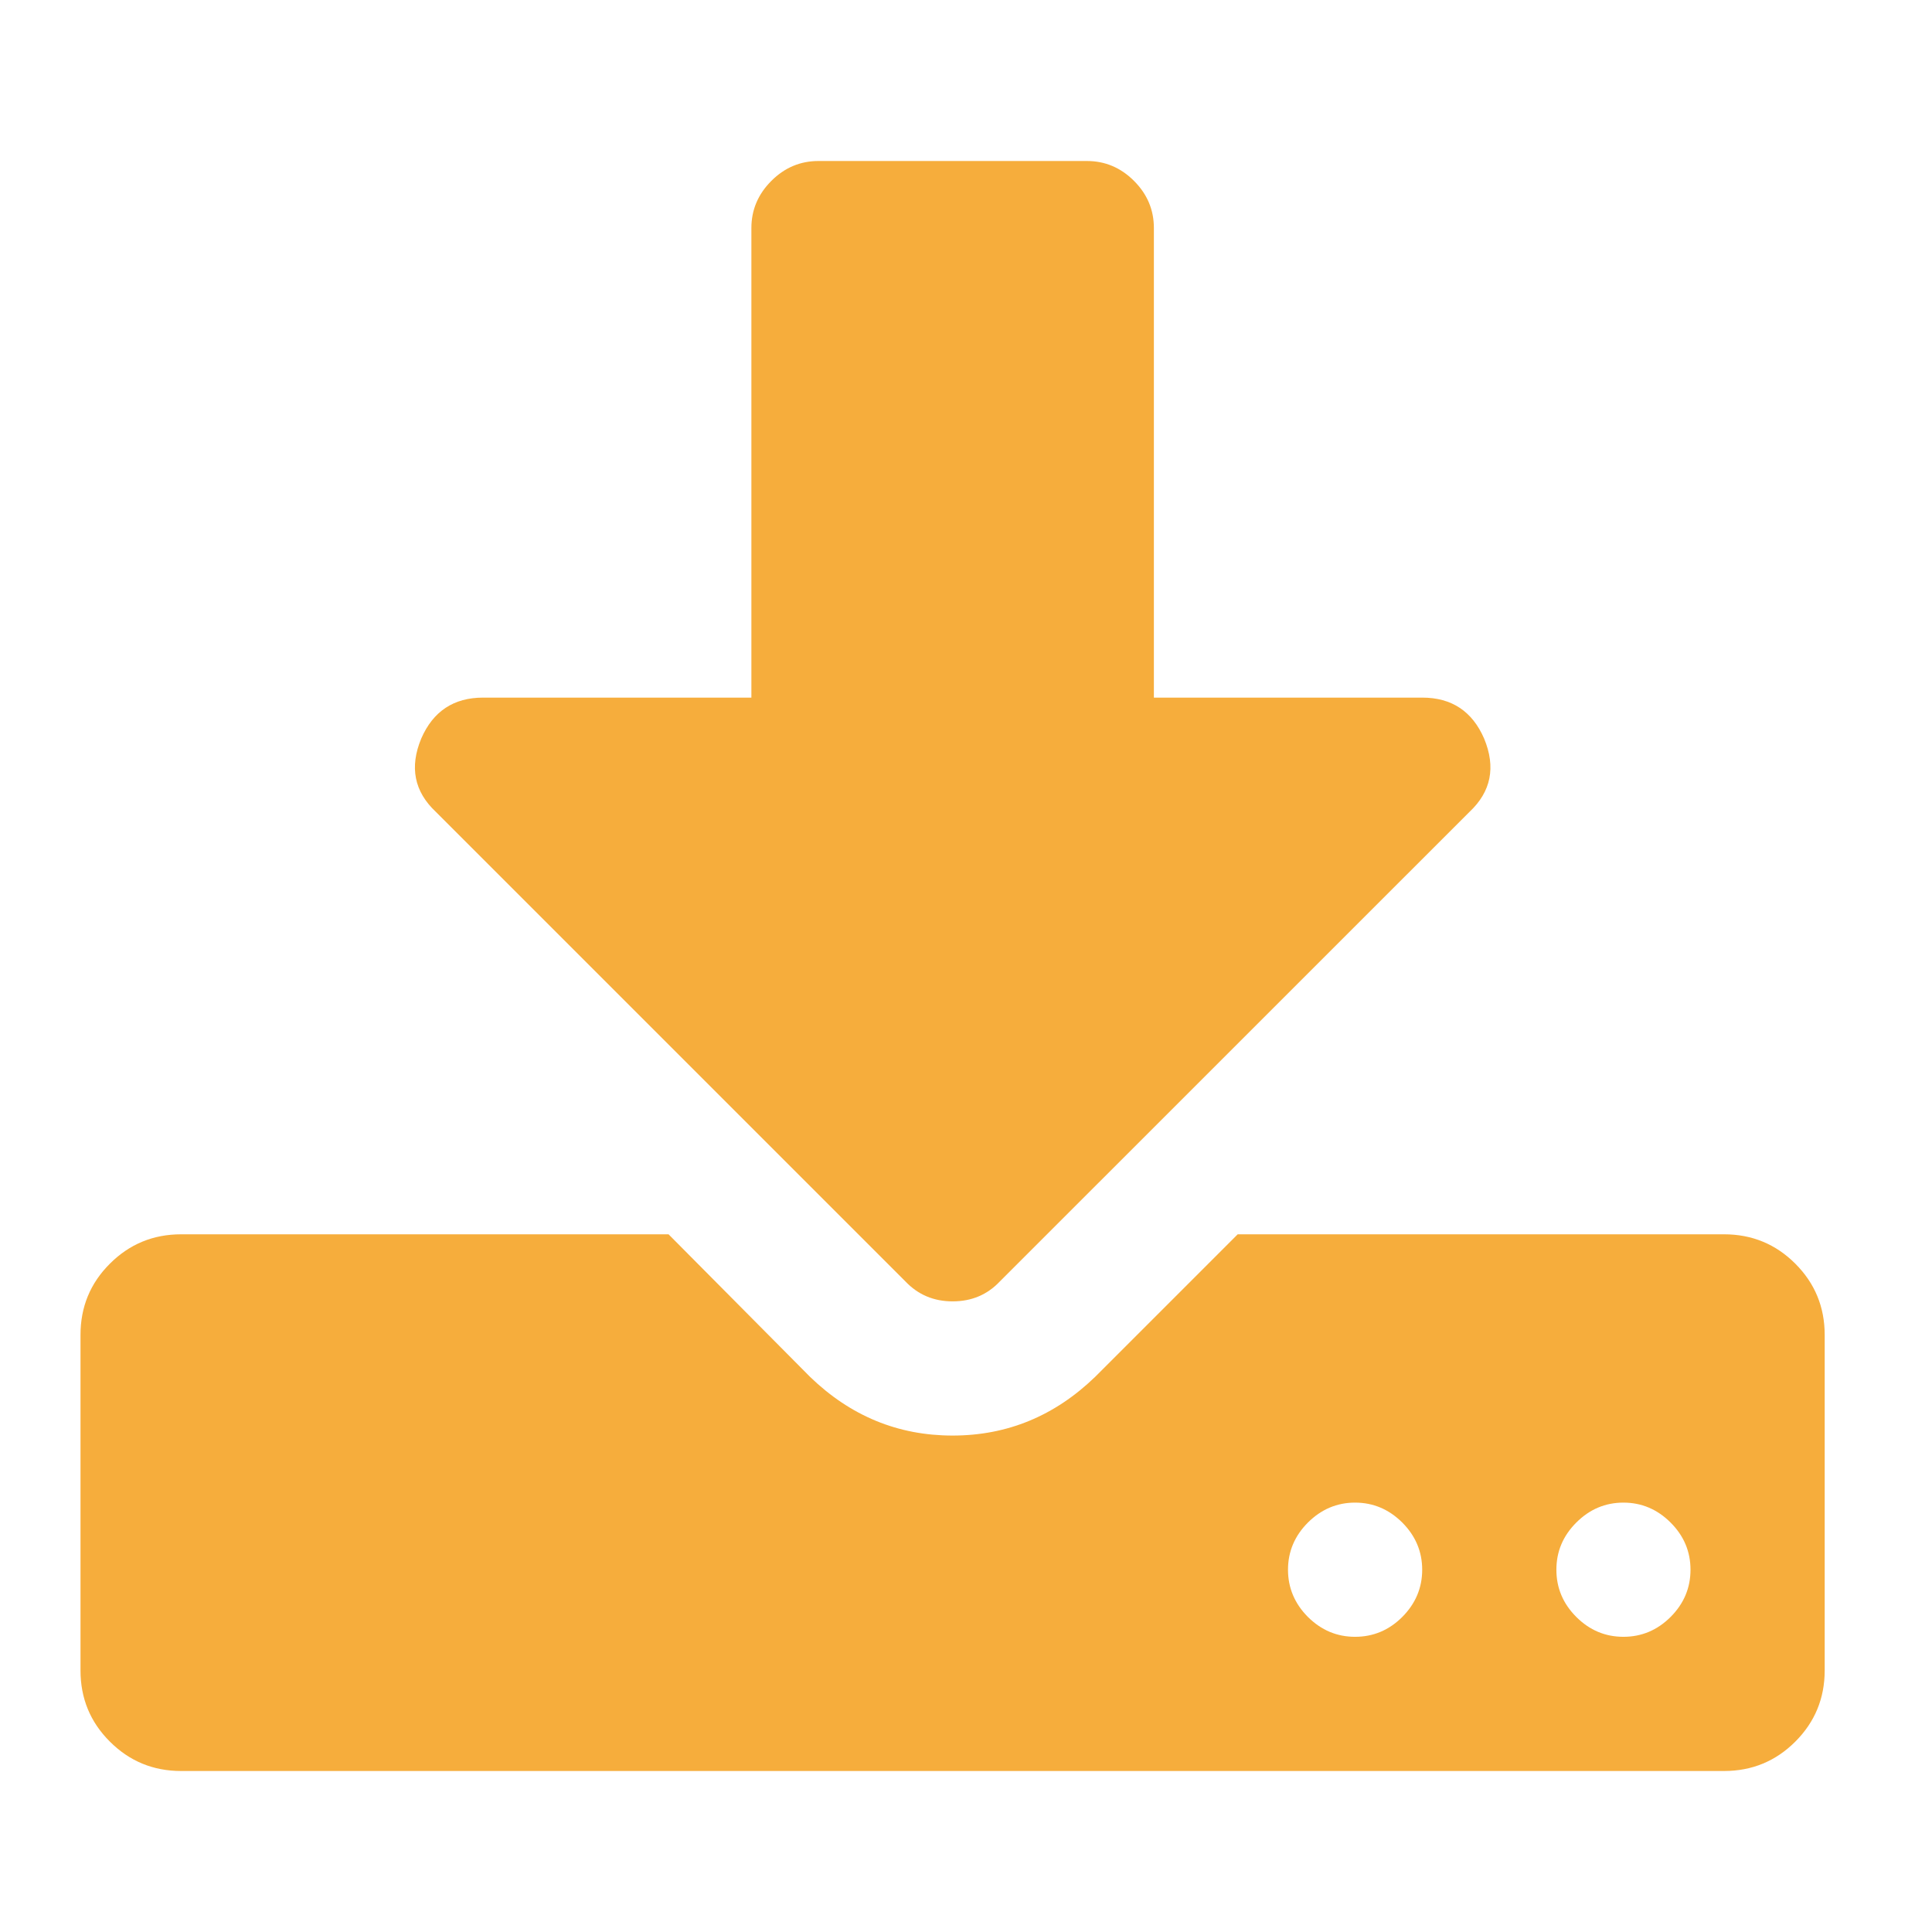
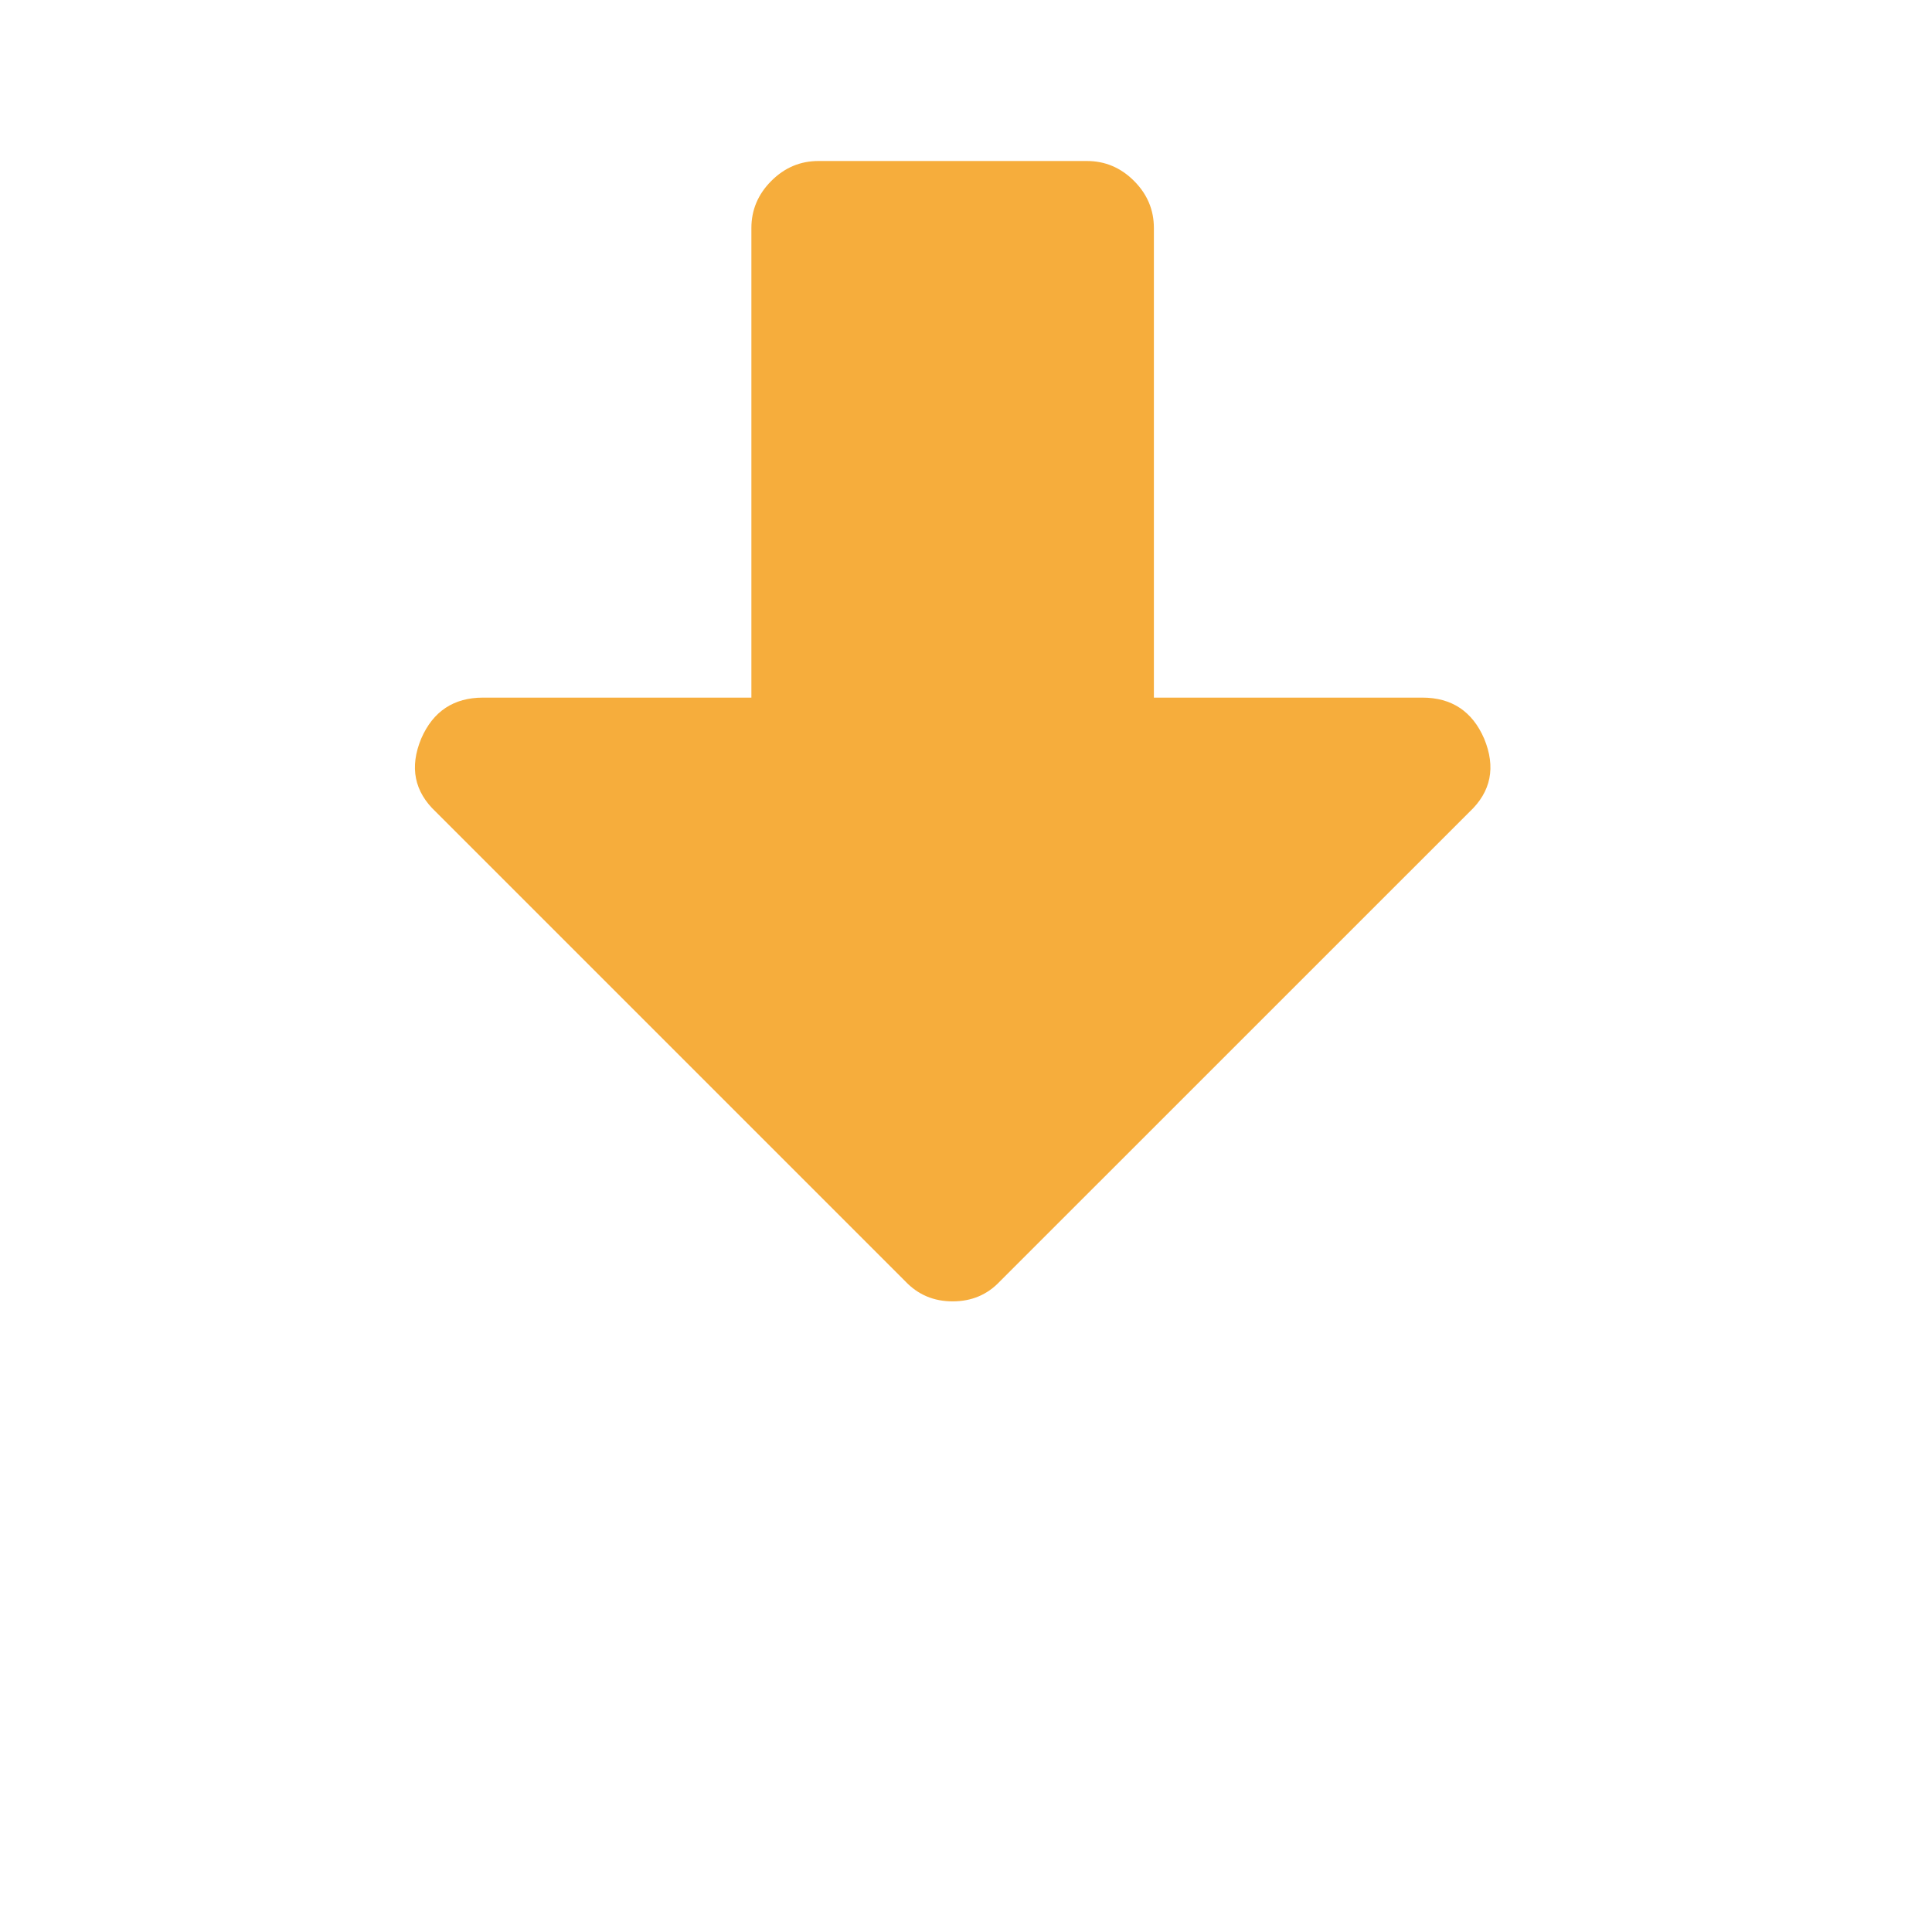
<svg xmlns="http://www.w3.org/2000/svg" width="24" height="24" viewBox="0 0 24 24" fill="none">
-   <path d="M22.302 15.698C22.059 15.455 21.764 15.333 21.417 15.333H15.375L13.604 17.104C13.101 17.59 12.511 17.833 11.833 17.833C11.156 17.833 10.566 17.59 10.063 17.104L8.305 15.333H2.25C1.903 15.333 1.608 15.455 1.365 15.698C1.121 15.941 1 16.236 1 16.583V20.75C1 21.097 1.121 21.392 1.365 21.635C1.608 21.878 1.903 22 2.25 22H21.417C21.764 22 22.059 21.878 22.302 21.635C22.545 21.392 22.667 21.097 22.667 20.75V16.583C22.667 16.236 22.545 15.941 22.302 15.698ZM17.42 20.086C17.255 20.251 17.059 20.333 16.833 20.333C16.608 20.333 16.413 20.251 16.247 20.086C16.083 19.921 16 19.725 16 19.5C16 19.274 16.083 19.079 16.247 18.914C16.413 18.749 16.608 18.666 16.833 18.666C17.059 18.666 17.254 18.749 17.42 18.914C17.584 19.079 17.667 19.274 17.667 19.5C17.667 19.725 17.584 19.921 17.42 20.086ZM20.753 20.086C20.588 20.251 20.392 20.333 20.167 20.333C19.941 20.333 19.746 20.251 19.581 20.086C19.416 19.921 19.334 19.725 19.334 19.5C19.334 19.274 19.416 19.079 19.581 18.914C19.746 18.749 19.941 18.666 20.167 18.666C20.392 18.666 20.588 18.749 20.753 18.914C20.918 19.079 21 19.274 21 19.5C21 19.725 20.918 19.921 20.753 20.086Z" fill="#F6AD3C" />
  <path d="M11.248 15.919C11.405 16.084 11.6 16.166 11.834 16.166C12.069 16.166 12.264 16.084 12.42 15.919L18.254 10.086C18.523 9.834 18.584 9.53 18.436 9.174C18.289 8.836 18.033 8.666 17.668 8.666H14.334V2.833C14.334 2.607 14.252 2.412 14.087 2.247C13.922 2.082 13.727 2 13.501 2H10.168C9.942 2 9.747 2.082 9.582 2.247C9.417 2.412 9.334 2.607 9.334 2.833V8.666H6.001C5.636 8.666 5.38 8.836 5.233 9.174C5.085 9.53 5.146 9.834 5.415 10.086L11.248 15.919Z" fill="#F6AD3C" />
</svg>